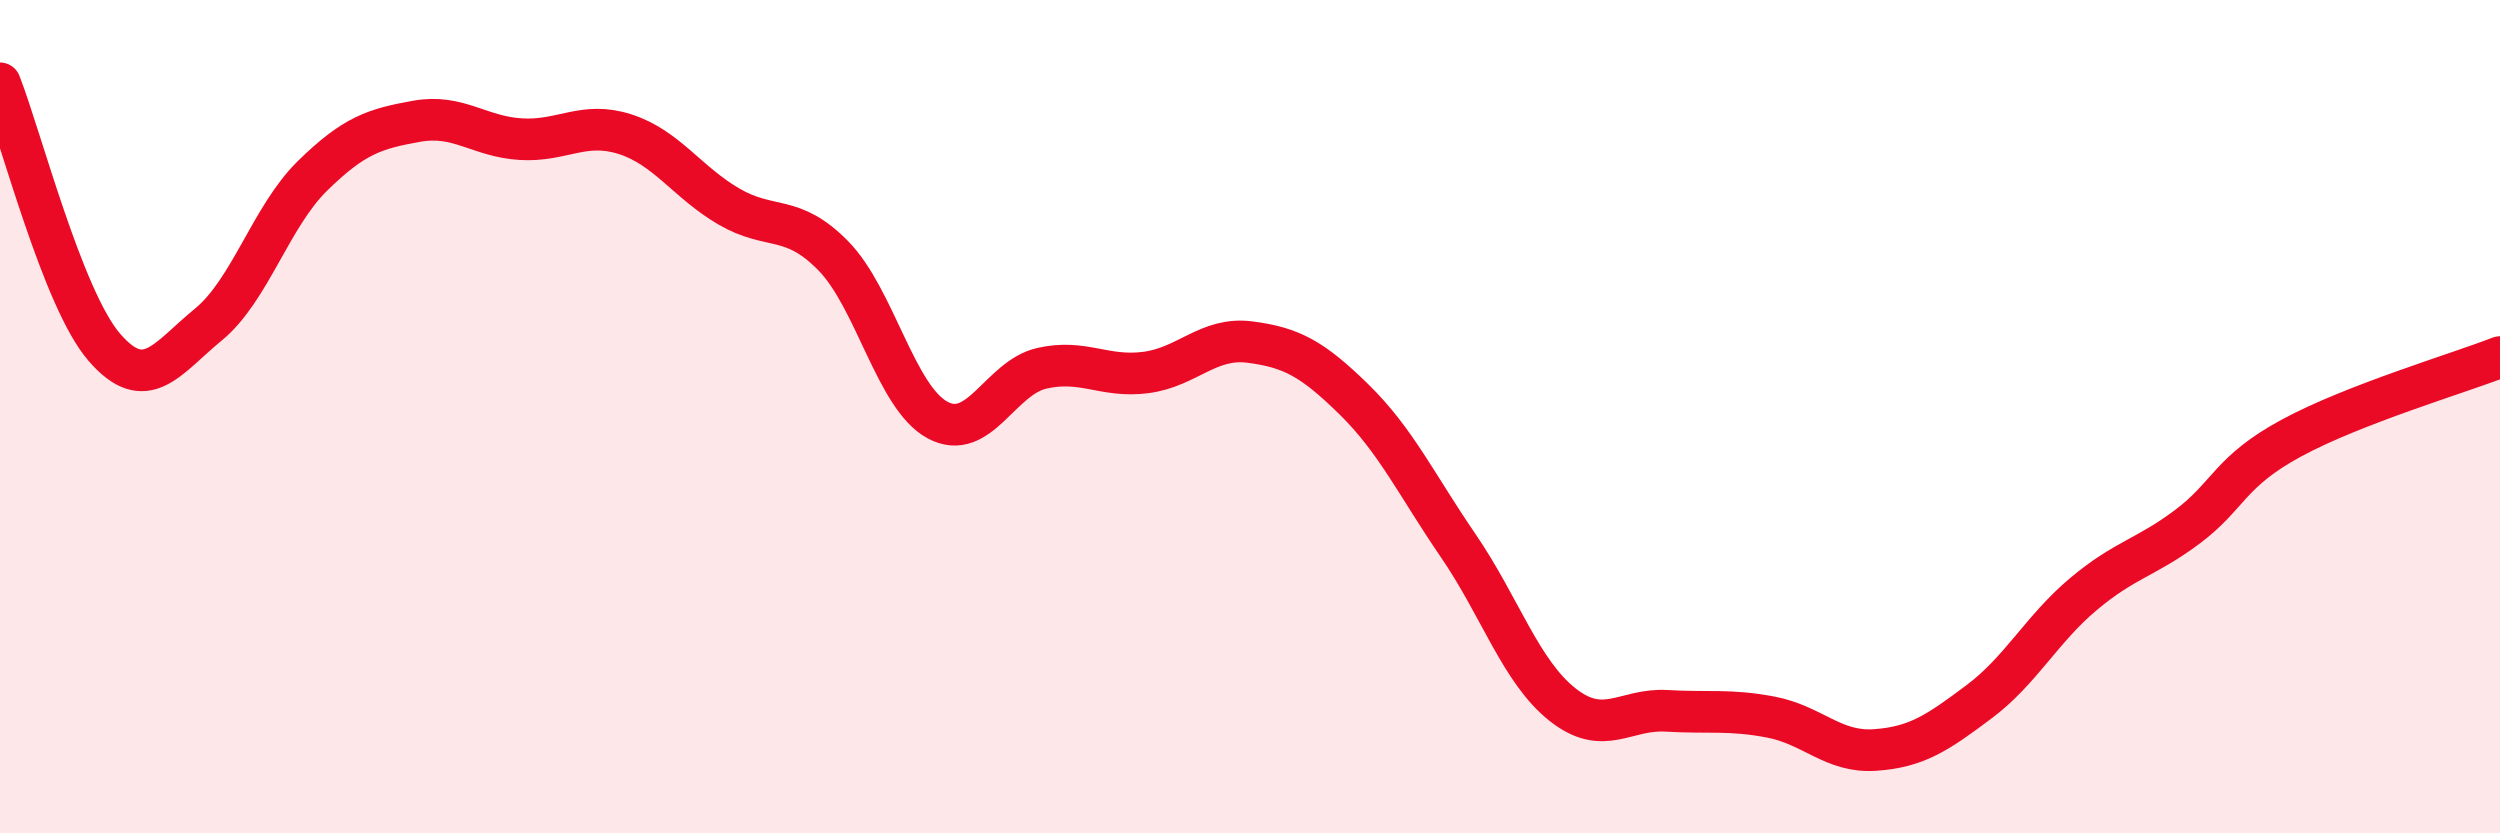
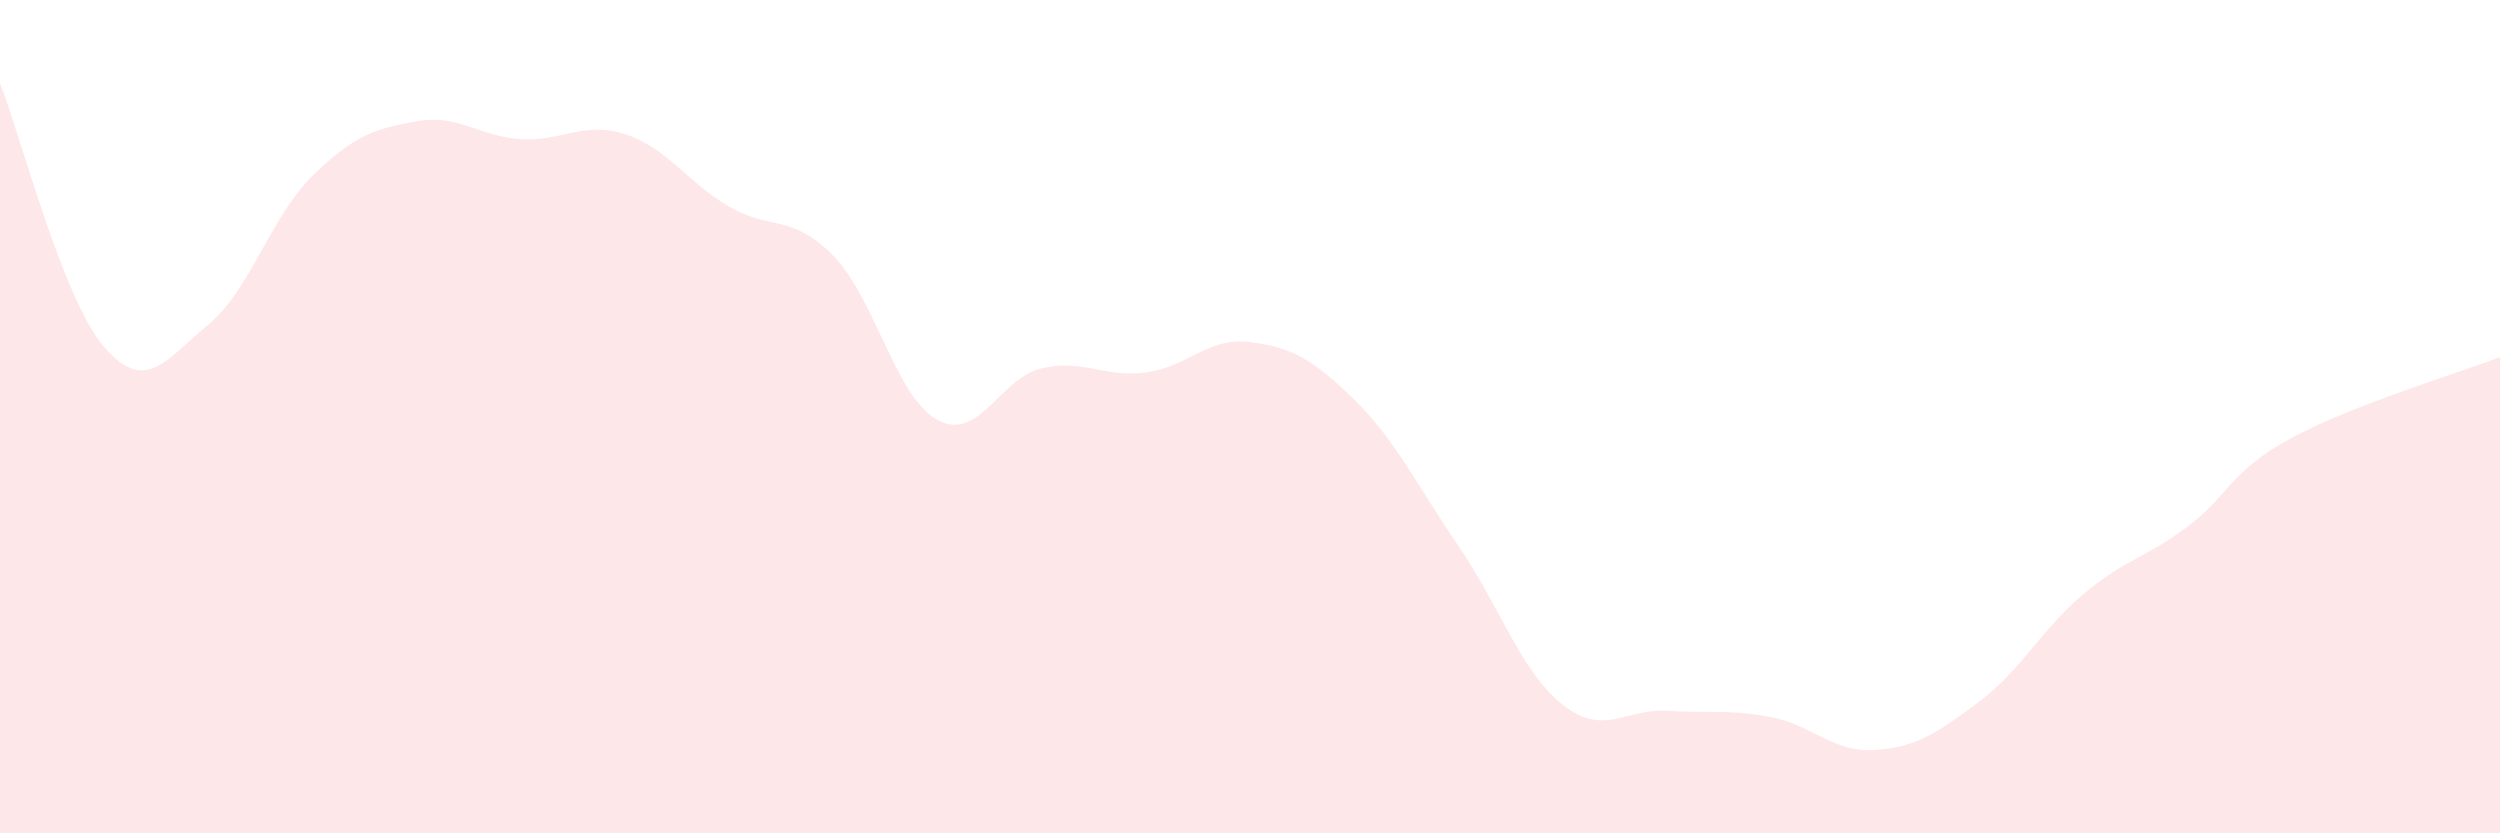
<svg xmlns="http://www.w3.org/2000/svg" width="60" height="20" viewBox="0 0 60 20">
  <path d="M 0,2 C 0.5,3.27 1.5,7.17 2.5,8.33 C 3.5,9.49 4,8.61 5,7.79 C 6,6.97 6.5,5.2 7.5,4.22 C 8.5,3.24 9,3.09 10,2.91 C 11,2.73 11.5,3.28 12.5,3.34 C 13.5,3.4 14,2.9 15,3.22 C 16,3.54 16.5,4.38 17.5,4.96 C 18.5,5.54 19,5.12 20,6.14 C 21,7.16 21.5,9.54 22.5,10.08 C 23.5,10.62 24,9.07 25,8.84 C 26,8.61 26.5,9.07 27.5,8.94 C 28.5,8.81 29,8.08 30,8.21 C 31,8.34 31.5,8.61 32.5,9.59 C 33.5,10.57 34,11.64 35,13.1 C 36,14.56 36.5,16.12 37.5,16.91 C 38.5,17.7 39,17 40,17.06 C 41,17.12 41.5,17.02 42.5,17.21 C 43.5,17.4 44,18.07 45,18 C 46,17.93 46.5,17.59 47.5,16.84 C 48.5,16.09 49,15.1 50,14.26 C 51,13.42 51.5,13.39 52.5,12.64 C 53.5,11.89 53.5,11.32 55,10.51 C 56.5,9.7 59,8.96 60,8.57L60 20L0 20Z" fill="#EB0A25" opacity="0.1" stroke-linecap="round" stroke-linejoin="round" />
-   <path d="M 0,2 C 0.5,3.27 1.5,7.17 2.5,8.33 C 3.5,9.49 4,8.61 5,7.79 C 6,6.97 6.5,5.2 7.5,4.22 C 8.5,3.24 9,3.09 10,2.91 C 11,2.73 11.5,3.28 12.5,3.34 C 13.5,3.4 14,2.9 15,3.22 C 16,3.54 16.5,4.38 17.5,4.96 C 18.5,5.54 19,5.12 20,6.14 C 21,7.16 21.5,9.54 22.5,10.08 C 23.5,10.62 24,9.07 25,8.84 C 26,8.61 26.5,9.07 27.5,8.94 C 28.5,8.81 29,8.08 30,8.21 C 31,8.34 31.5,8.61 32.5,9.59 C 33.5,10.57 34,11.64 35,13.1 C 36,14.56 36.5,16.12 37.5,16.91 C 38.5,17.7 39,17 40,17.06 C 41,17.12 41.5,17.02 42.5,17.21 C 43.5,17.4 44,18.07 45,18 C 46,17.93 46.5,17.59 47.5,16.84 C 48.5,16.09 49,15.1 50,14.26 C 51,13.42 51.5,13.39 52.5,12.64 C 53.5,11.89 53.5,11.32 55,10.51 C 56.5,9.7 59,8.96 60,8.57" stroke="#EB0A25" stroke-width="1" fill="none" stroke-linecap="round" stroke-linejoin="round" />
</svg>